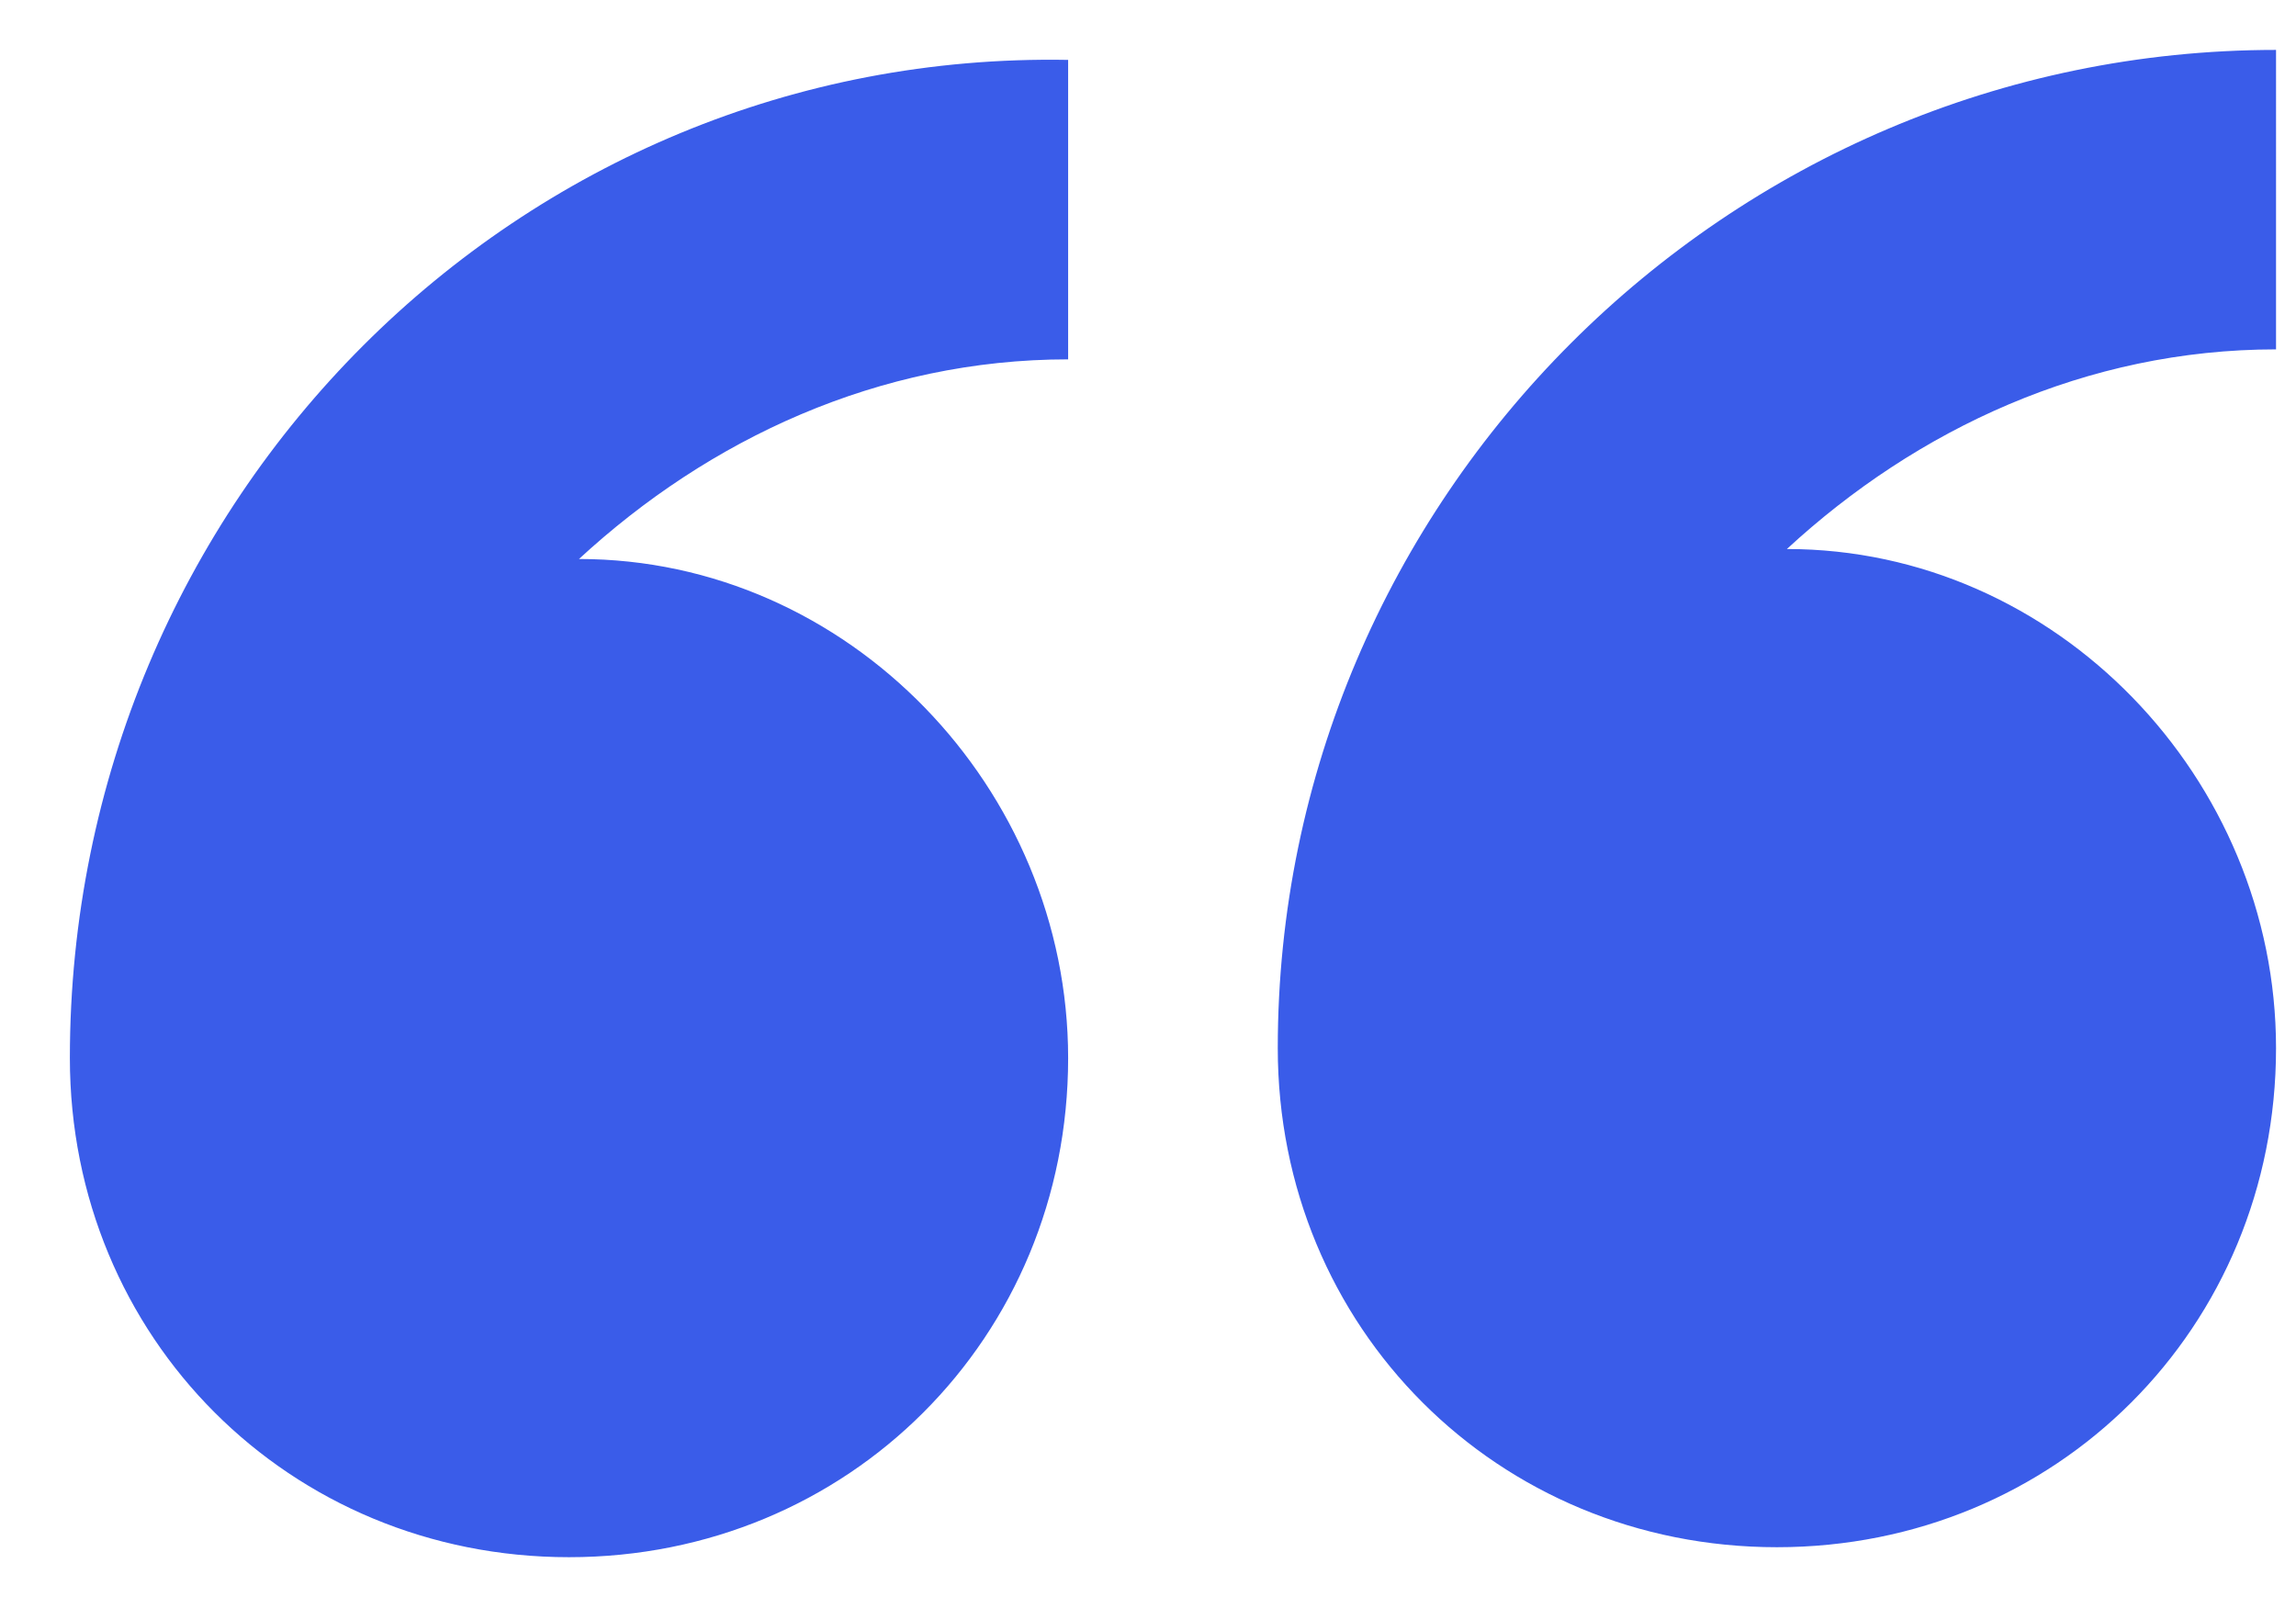
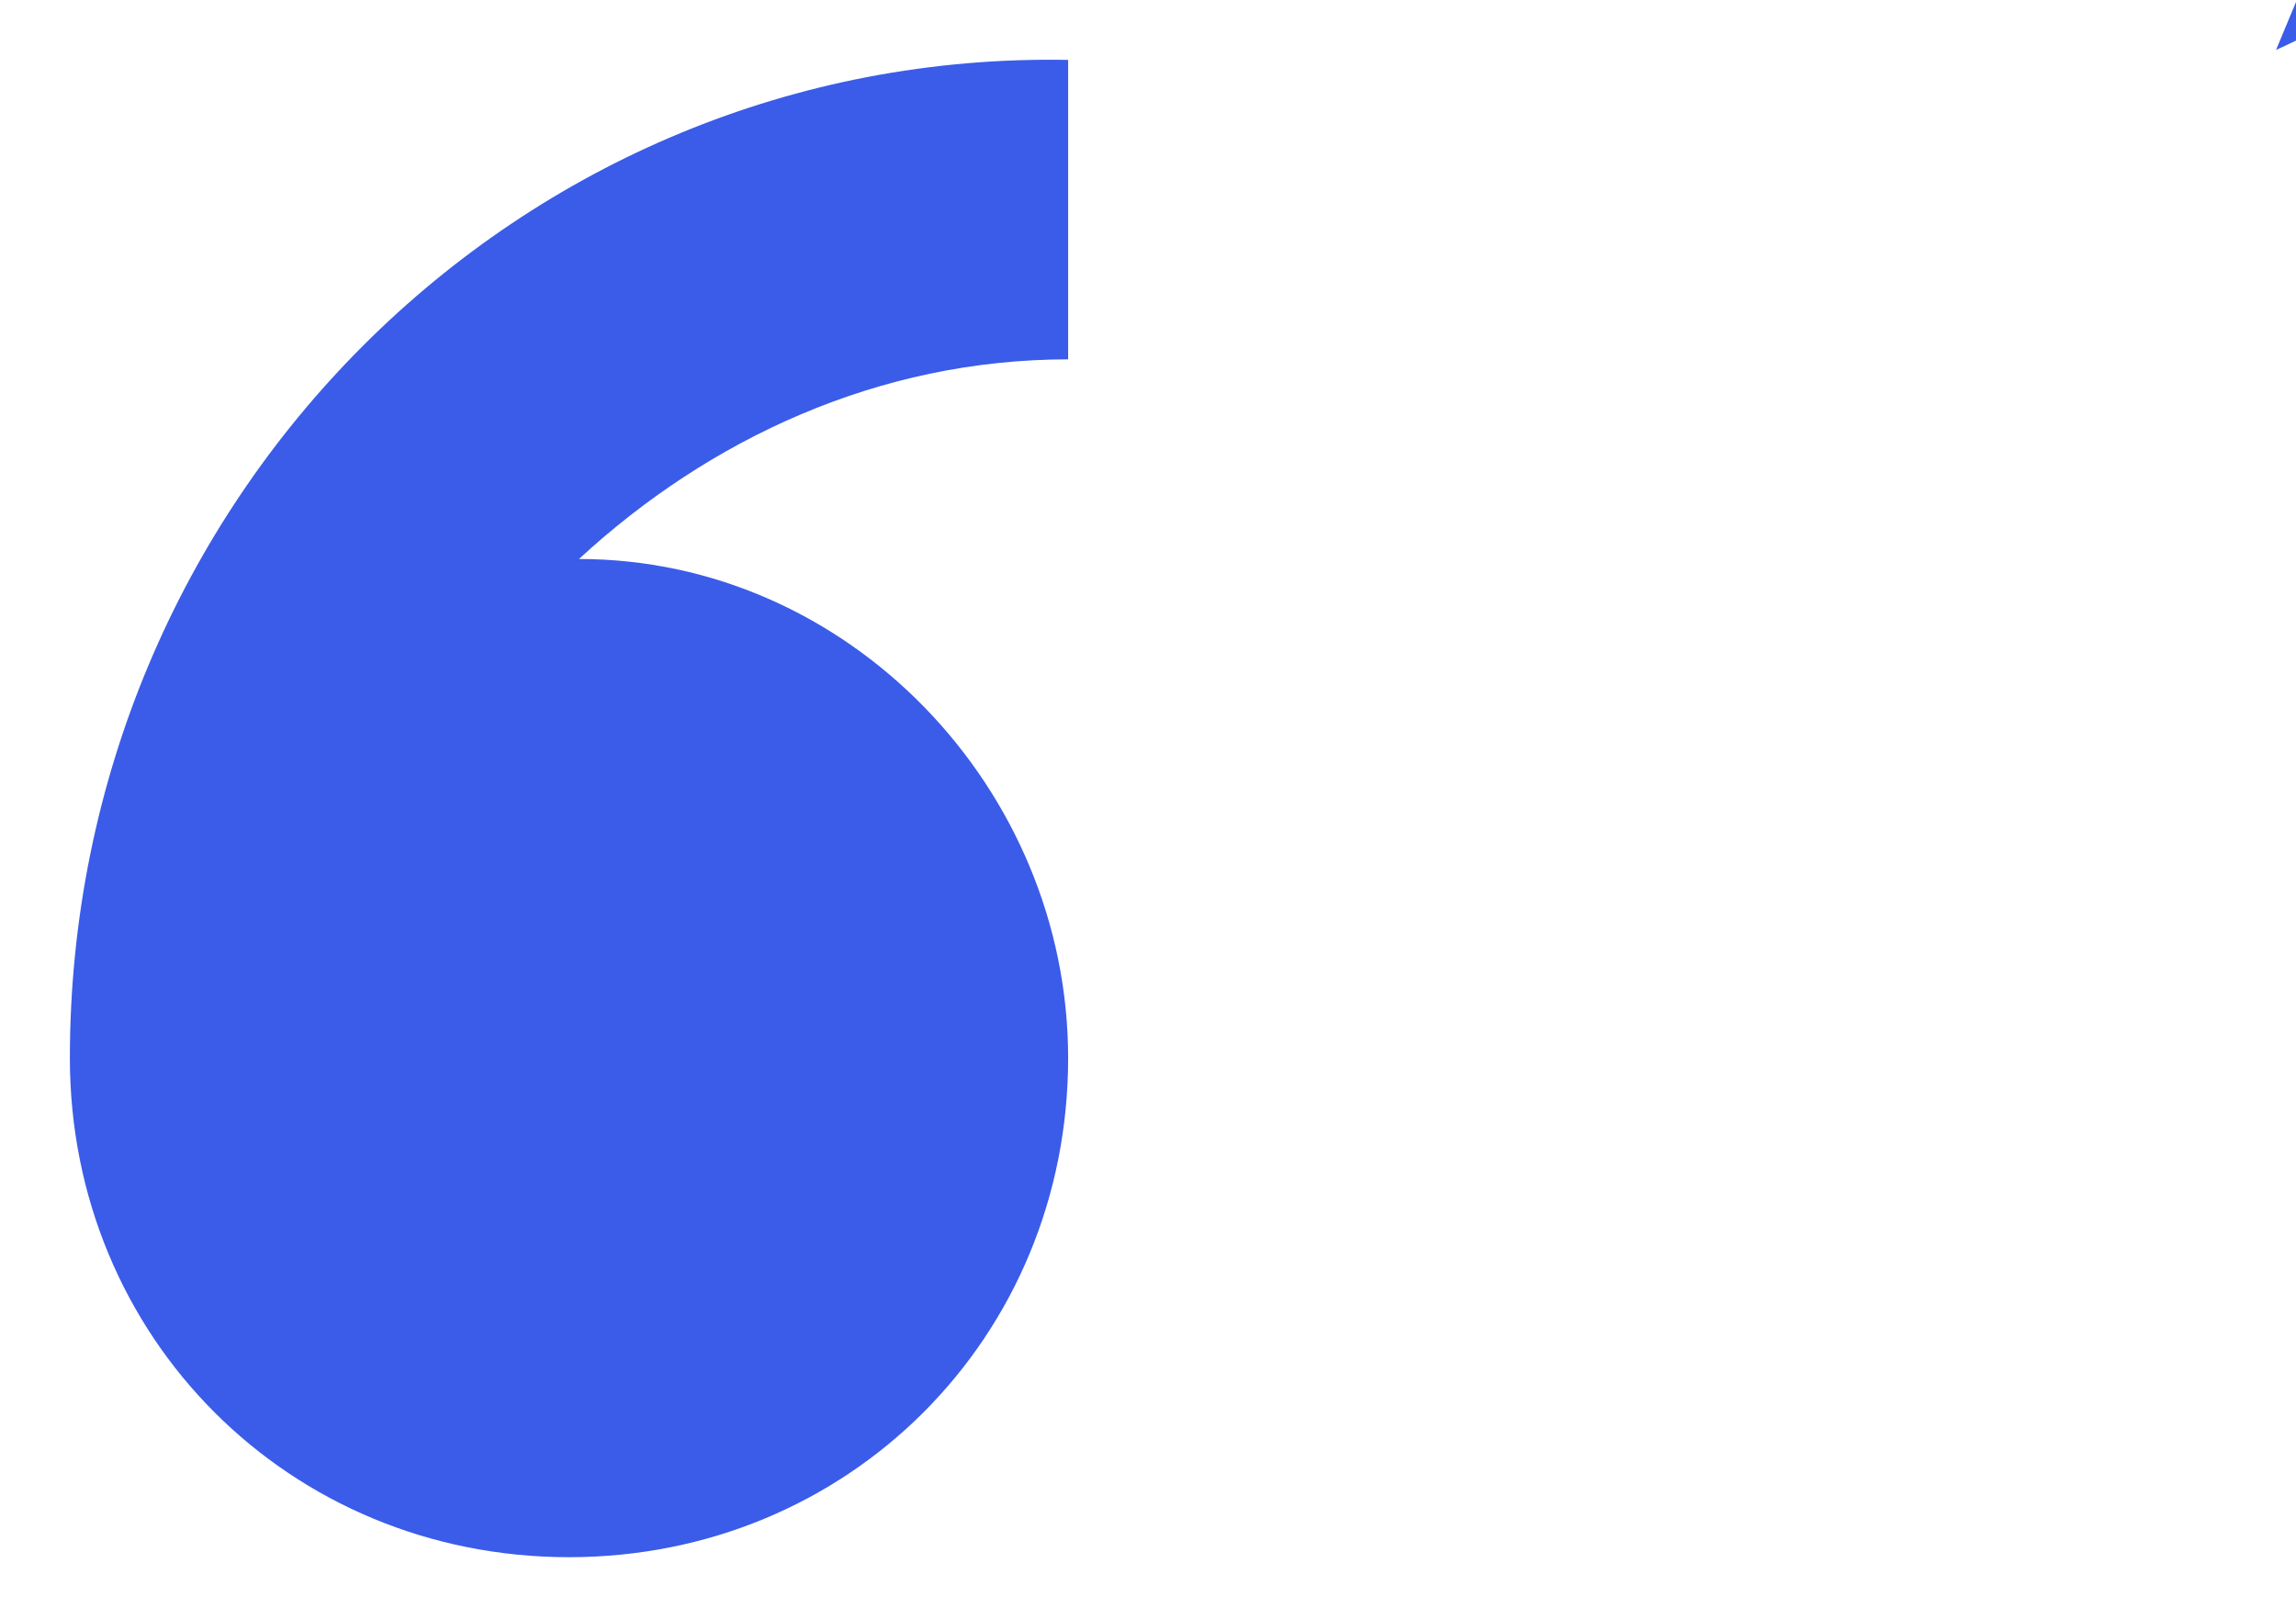
<svg xmlns="http://www.w3.org/2000/svg" enable-background="new 0 0 23 16" viewBox="0 0 23 16">
-   <path clip-rule="evenodd" d="m.7 10.6c0 2.8 2.2 5 5 5s5-2.2 5-5c0-2.7-2.2-5-4.9-5 1.3-1.2 3-2 4.9-2v-3c-5.5-.1-10 4.4-10 10zm22.1-10.1c-5.5 0-10 4.5-10 10 0 2.8 2.2 5 5 5s5-2.2 5-5c0-2.7-2.2-5-4.9-5 1.3-1.2 3-2 4.9-2z" fill="#3a5ce9" fill-rule="evenodd" />
+   <path clip-rule="evenodd" d="m.7 10.6c0 2.8 2.2 5 5 5s5-2.2 5-5c0-2.7-2.2-5-4.9-5 1.3-1.2 3-2 4.9-2v-3c-5.5-.1-10 4.4-10 10zm22.1-10.1s5-2.2 5-5c0-2.7-2.2-5-4.9-5 1.3-1.2 3-2 4.9-2z" fill="#3a5ce9" fill-rule="evenodd" />
</svg>